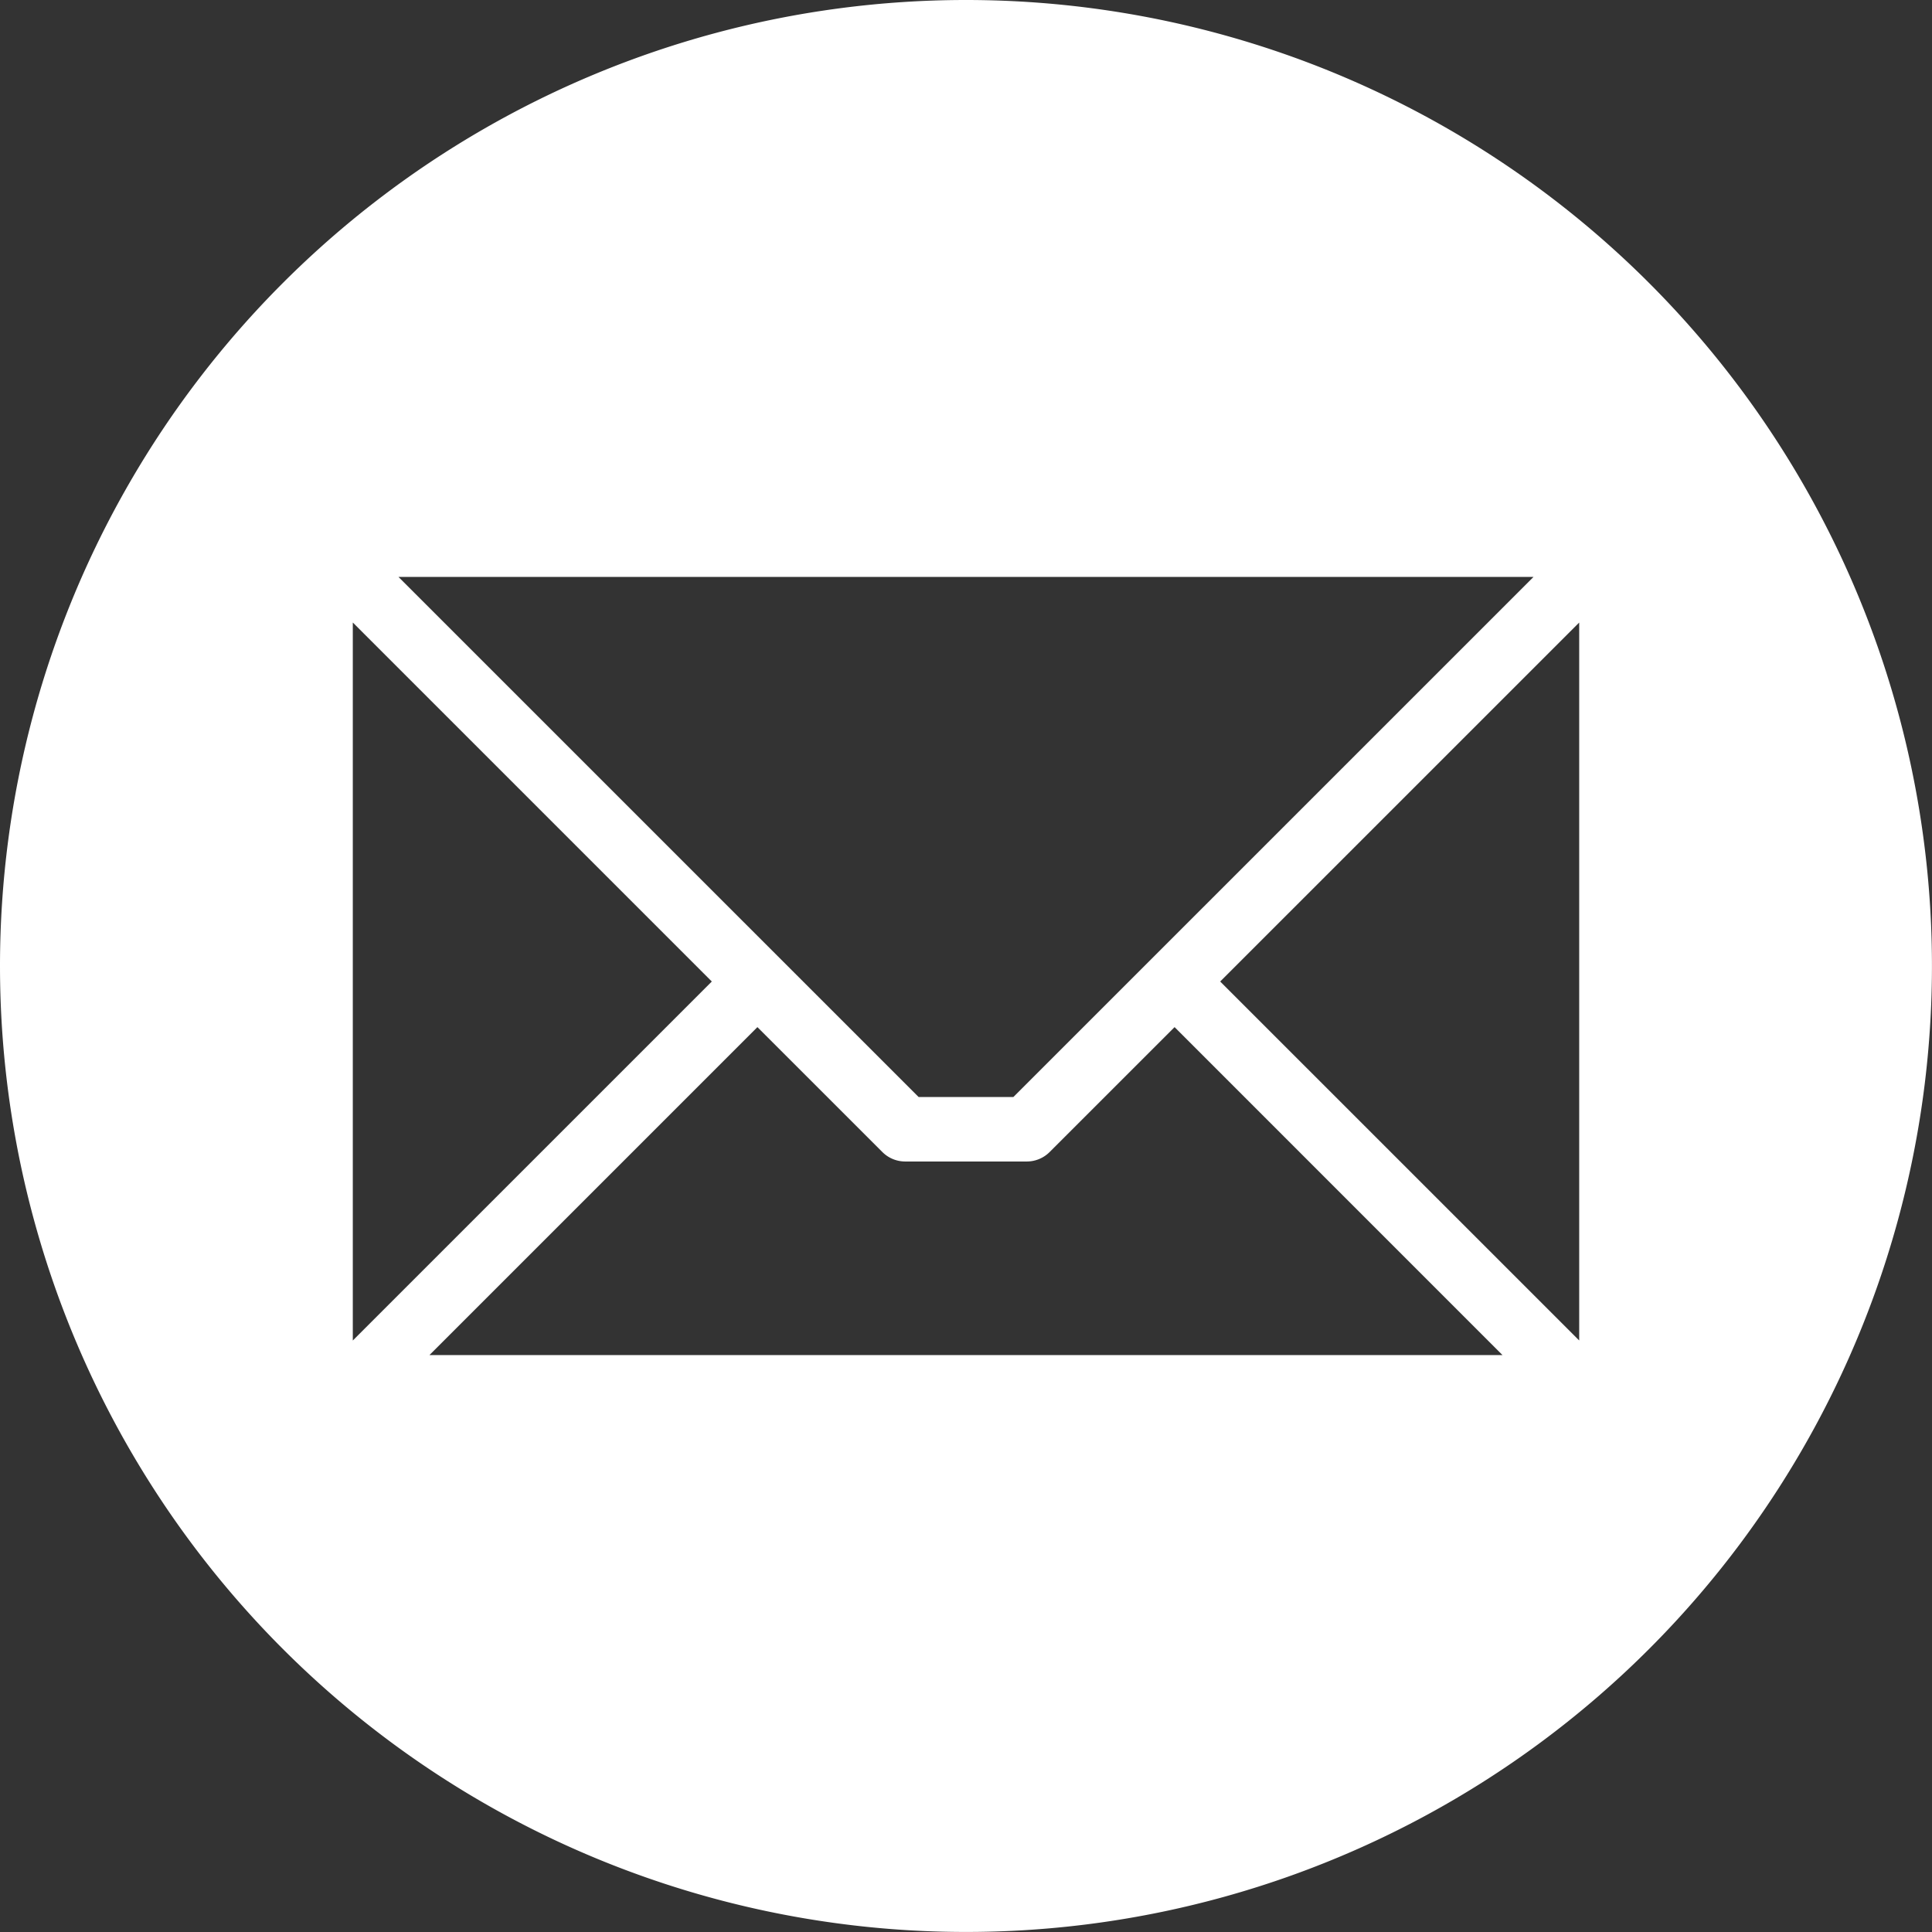
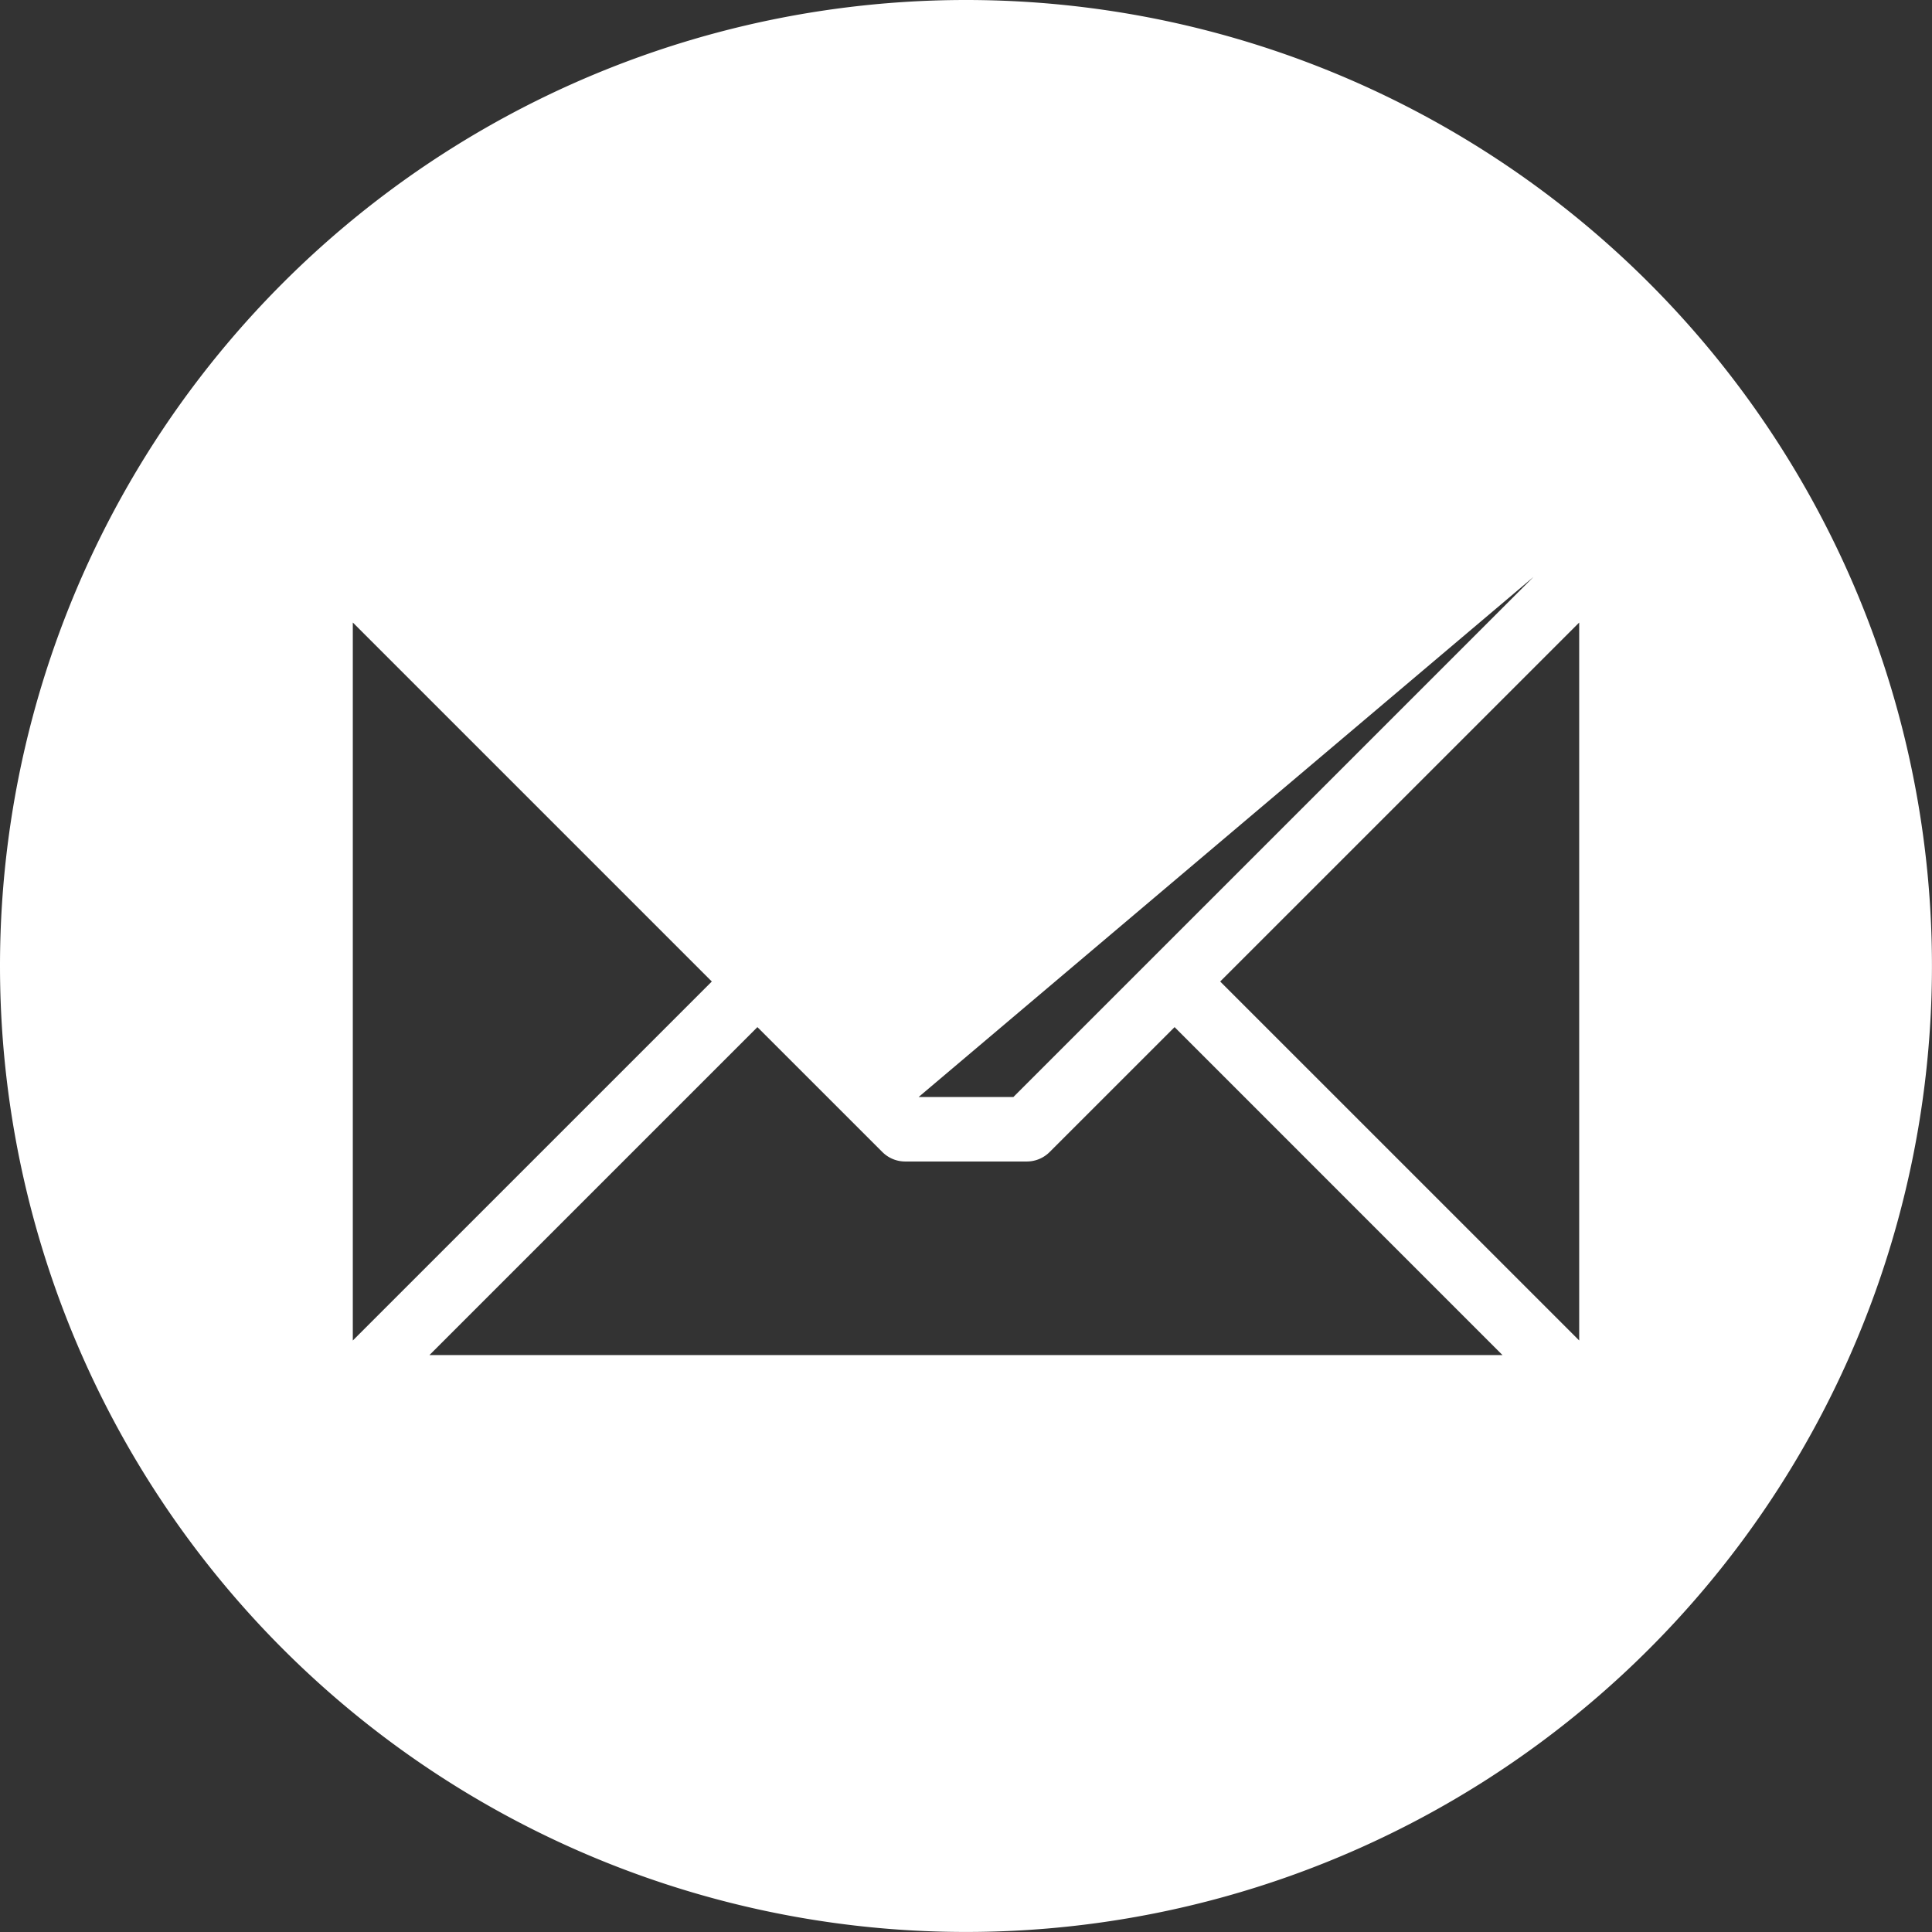
<svg xmlns="http://www.w3.org/2000/svg" width="47.401" height="47.401" viewBox="0 0 47.401 47.401">
  <rect x="0" y="0" width="47.401" height="47.401" fill="#333333" stroke="none" />
-   <path id="email" d="M23.7,0A23.7,23.7,0,1,1,0,23.7,23.7,23.7,0,0,1,23.7,0ZM38.745,32.888V15.274l-8.808,8.807Zm-28.207.359H36.864L28.818,25.2l-3.067,3.066a.793.793,0,0,1-.56.231H22.21a.792.792,0,0,1-.56-.231L18.583,25.2l-8.046,8.046ZM8.656,15.273V32.889l8.808-8.808Zm28.969-1.119H9.776L22.538,26.915h2.325Z" fill="#fff" fill-rule="evenodd" />
+   <path id="email" d="M23.7,0A23.7,23.7,0,1,1,0,23.7,23.7,23.7,0,0,1,23.7,0ZM38.745,32.888V15.274l-8.808,8.807Zm-28.207.359H36.864L28.818,25.2l-3.067,3.066a.793.793,0,0,1-.56.231H22.21a.792.792,0,0,1-.56-.231L18.583,25.2l-8.046,8.046ZM8.656,15.273V32.889l8.808-8.808Zm28.969-1.119L22.538,26.915h2.325Z" fill="#fff" fill-rule="evenodd" />
</svg>